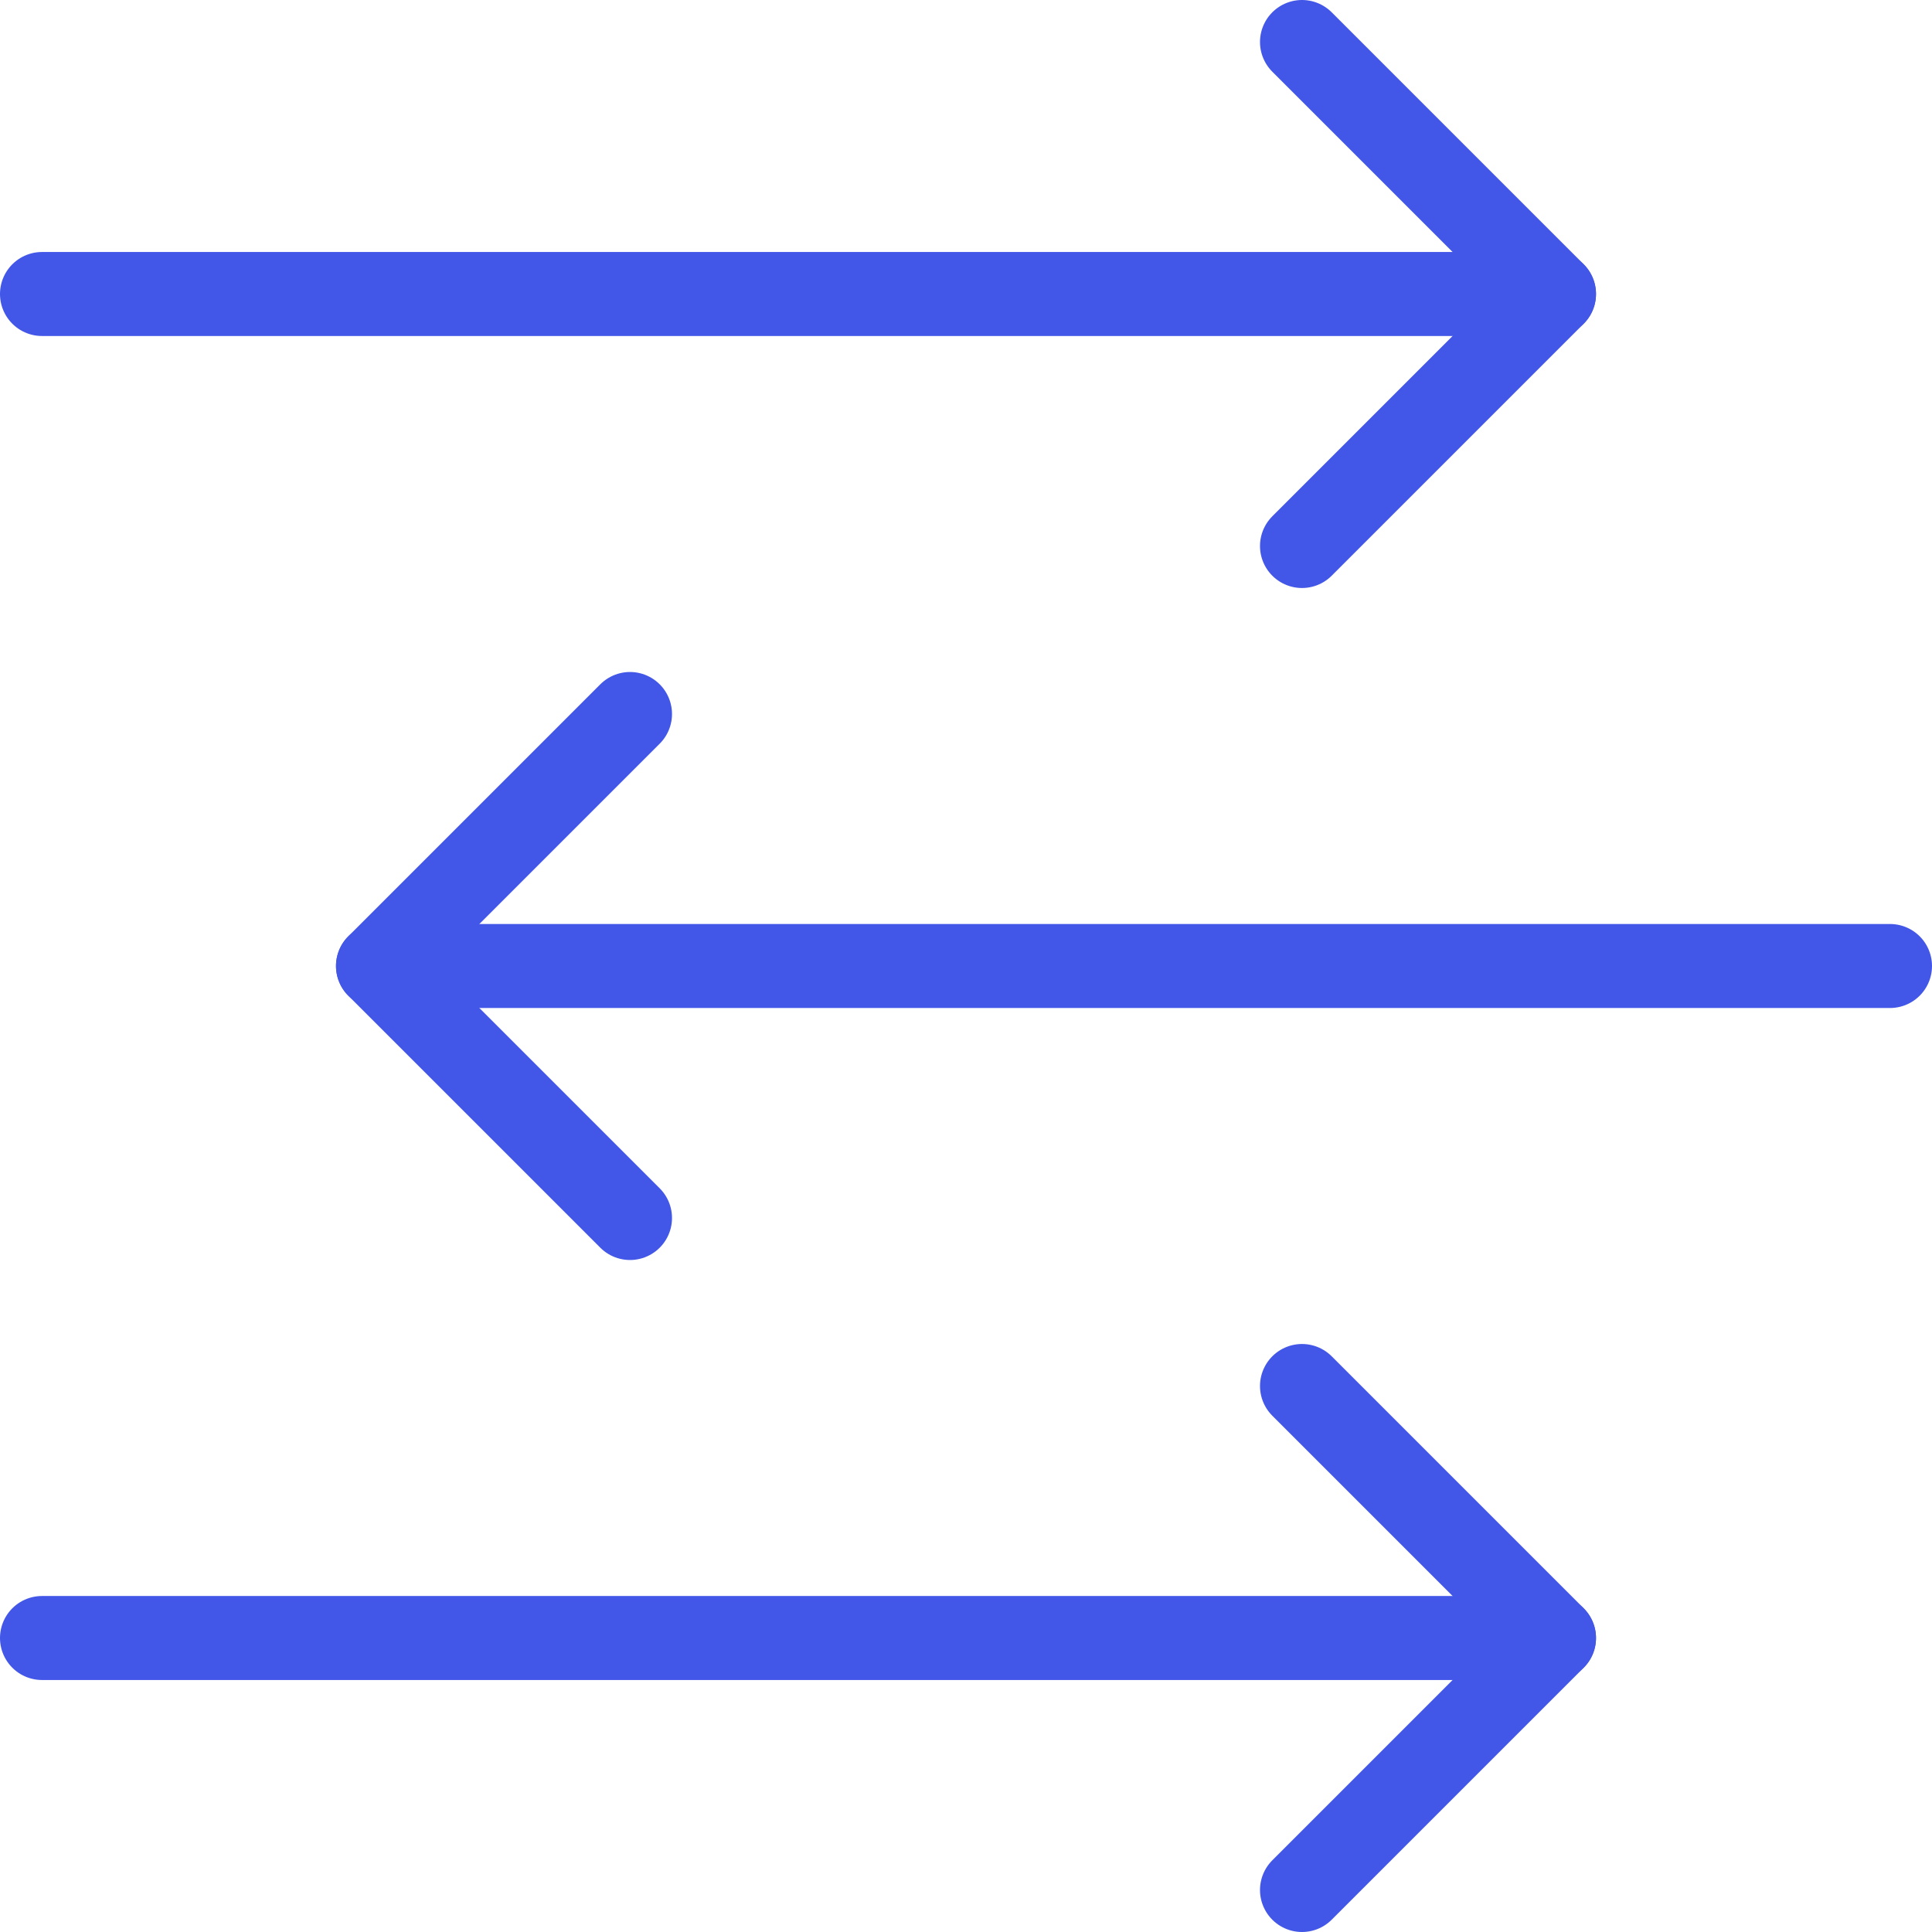
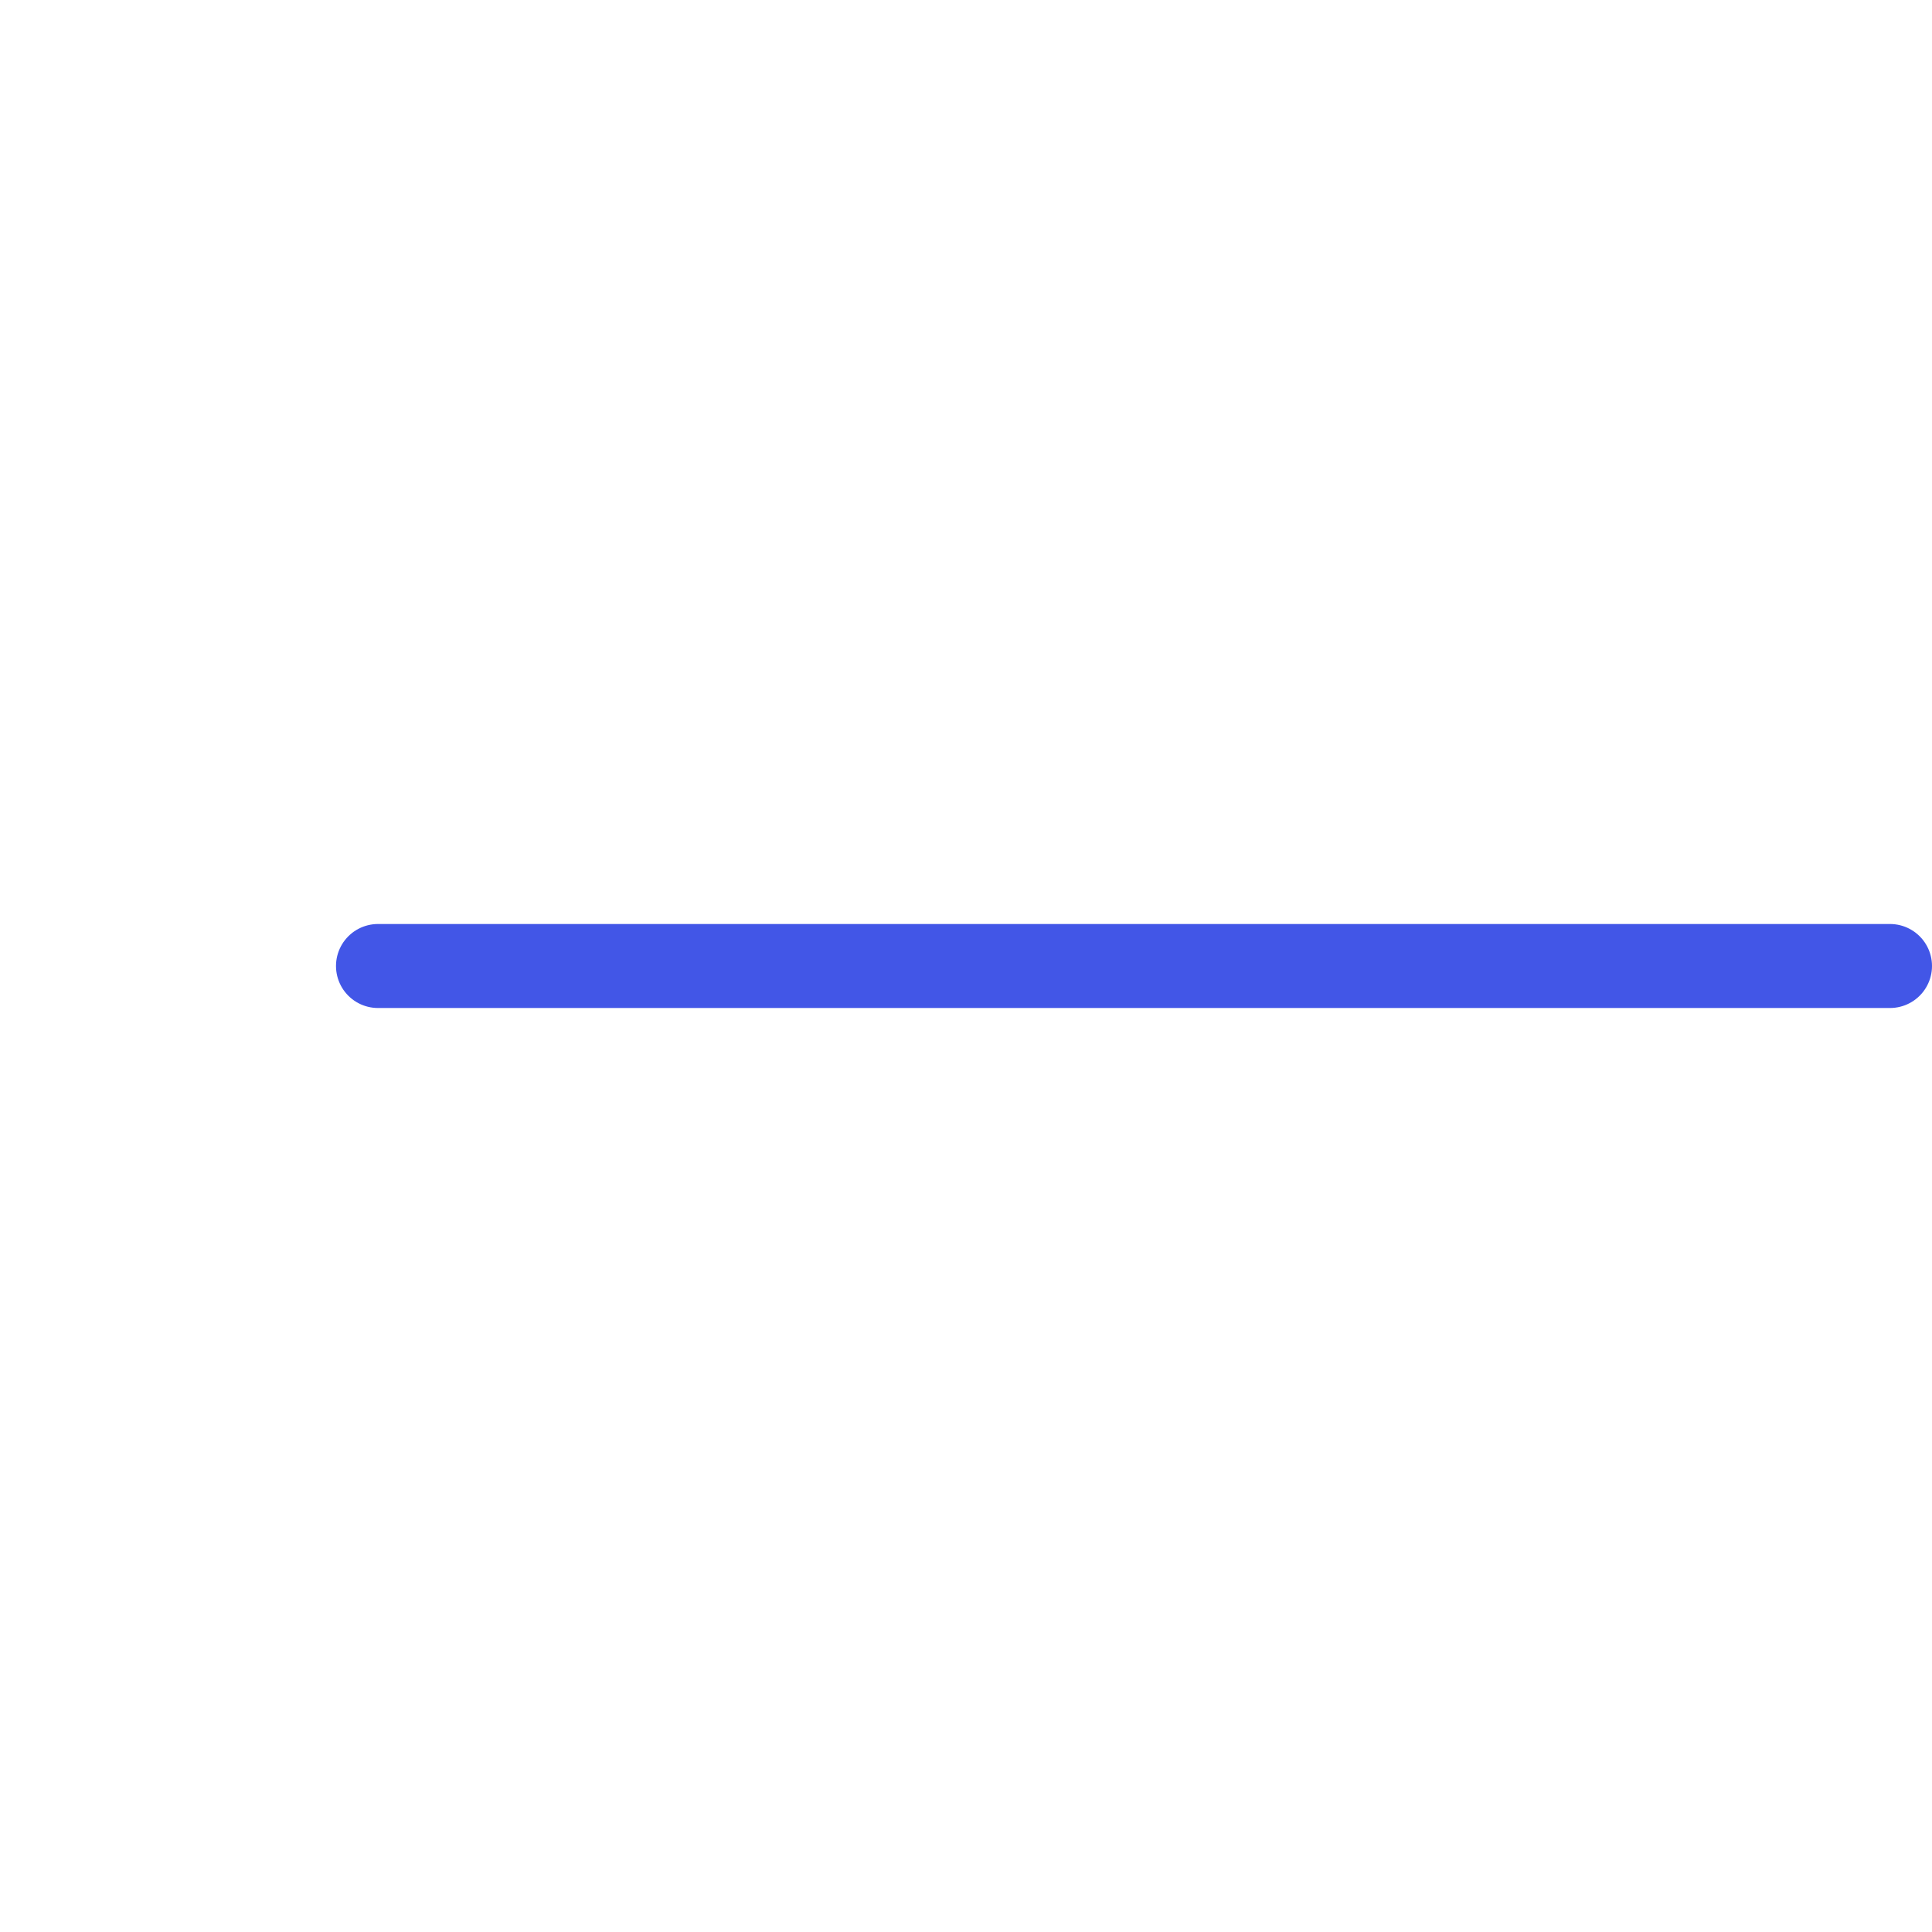
<svg xmlns="http://www.w3.org/2000/svg" fill="none" viewBox="0 0 23 23" height="23" width="23">
-   <path stroke-linejoin="round" stroke-linecap="round" stroke-miterlimit="10" stroke="#4256E7" d="M18.5 3.5H0.5" />
-   <path stroke-linejoin="round" stroke-linecap="round" stroke-miterlimit="10" stroke="#4256E7" d="M15.5 0.5L18.5 3.5L15.5 6.5" />
-   <path stroke-linejoin="round" stroke-linecap="round" stroke-miterlimit="10" stroke="#4256E7" d="M18.5 19.5H0.5" />
-   <path stroke-linejoin="round" stroke-linecap="round" stroke-miterlimit="10" stroke="#4256E7" d="M15.5 16.5L18.5 19.5L15.5 22.5" />
  <path stroke-linejoin="round" stroke-linecap="round" stroke-miterlimit="10" stroke="#4256E7" d="M4.5 11.5H22.5" />
-   <path stroke-linejoin="round" stroke-linecap="round" stroke-miterlimit="10" stroke="#4256E7" d="M7.5 14.5L4.5 11.5L7.5 8.5" />
</svg>